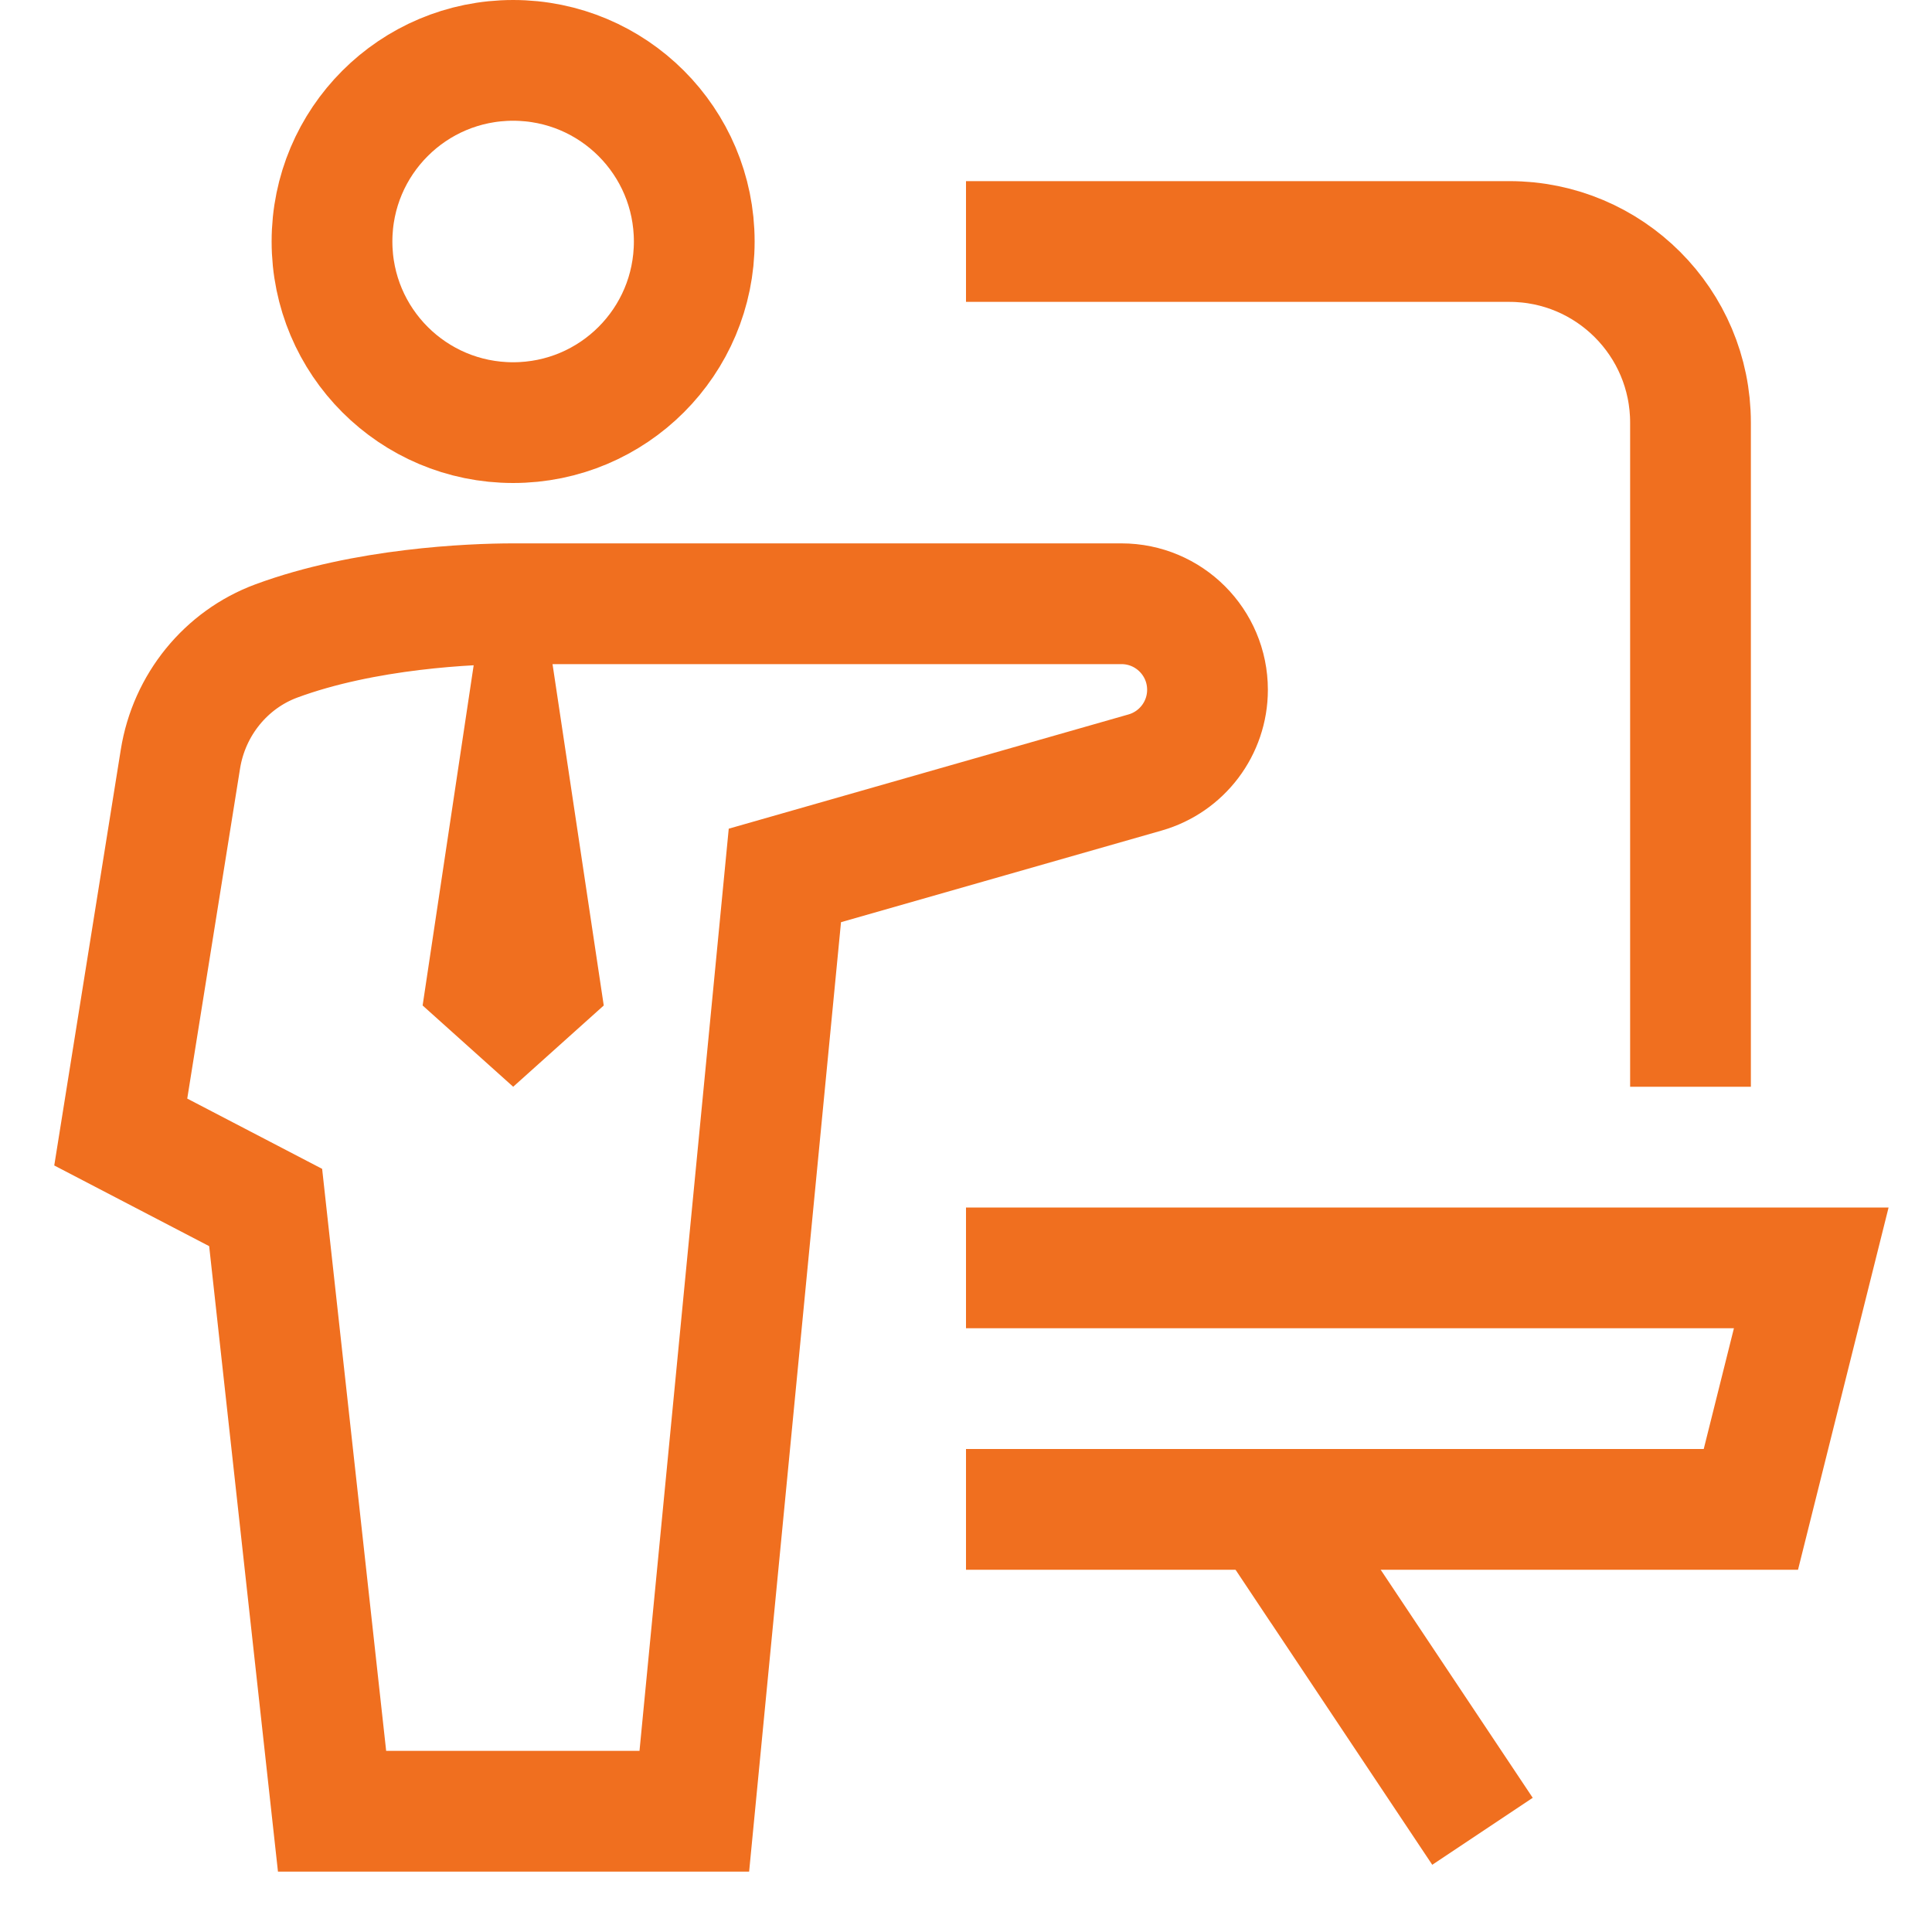
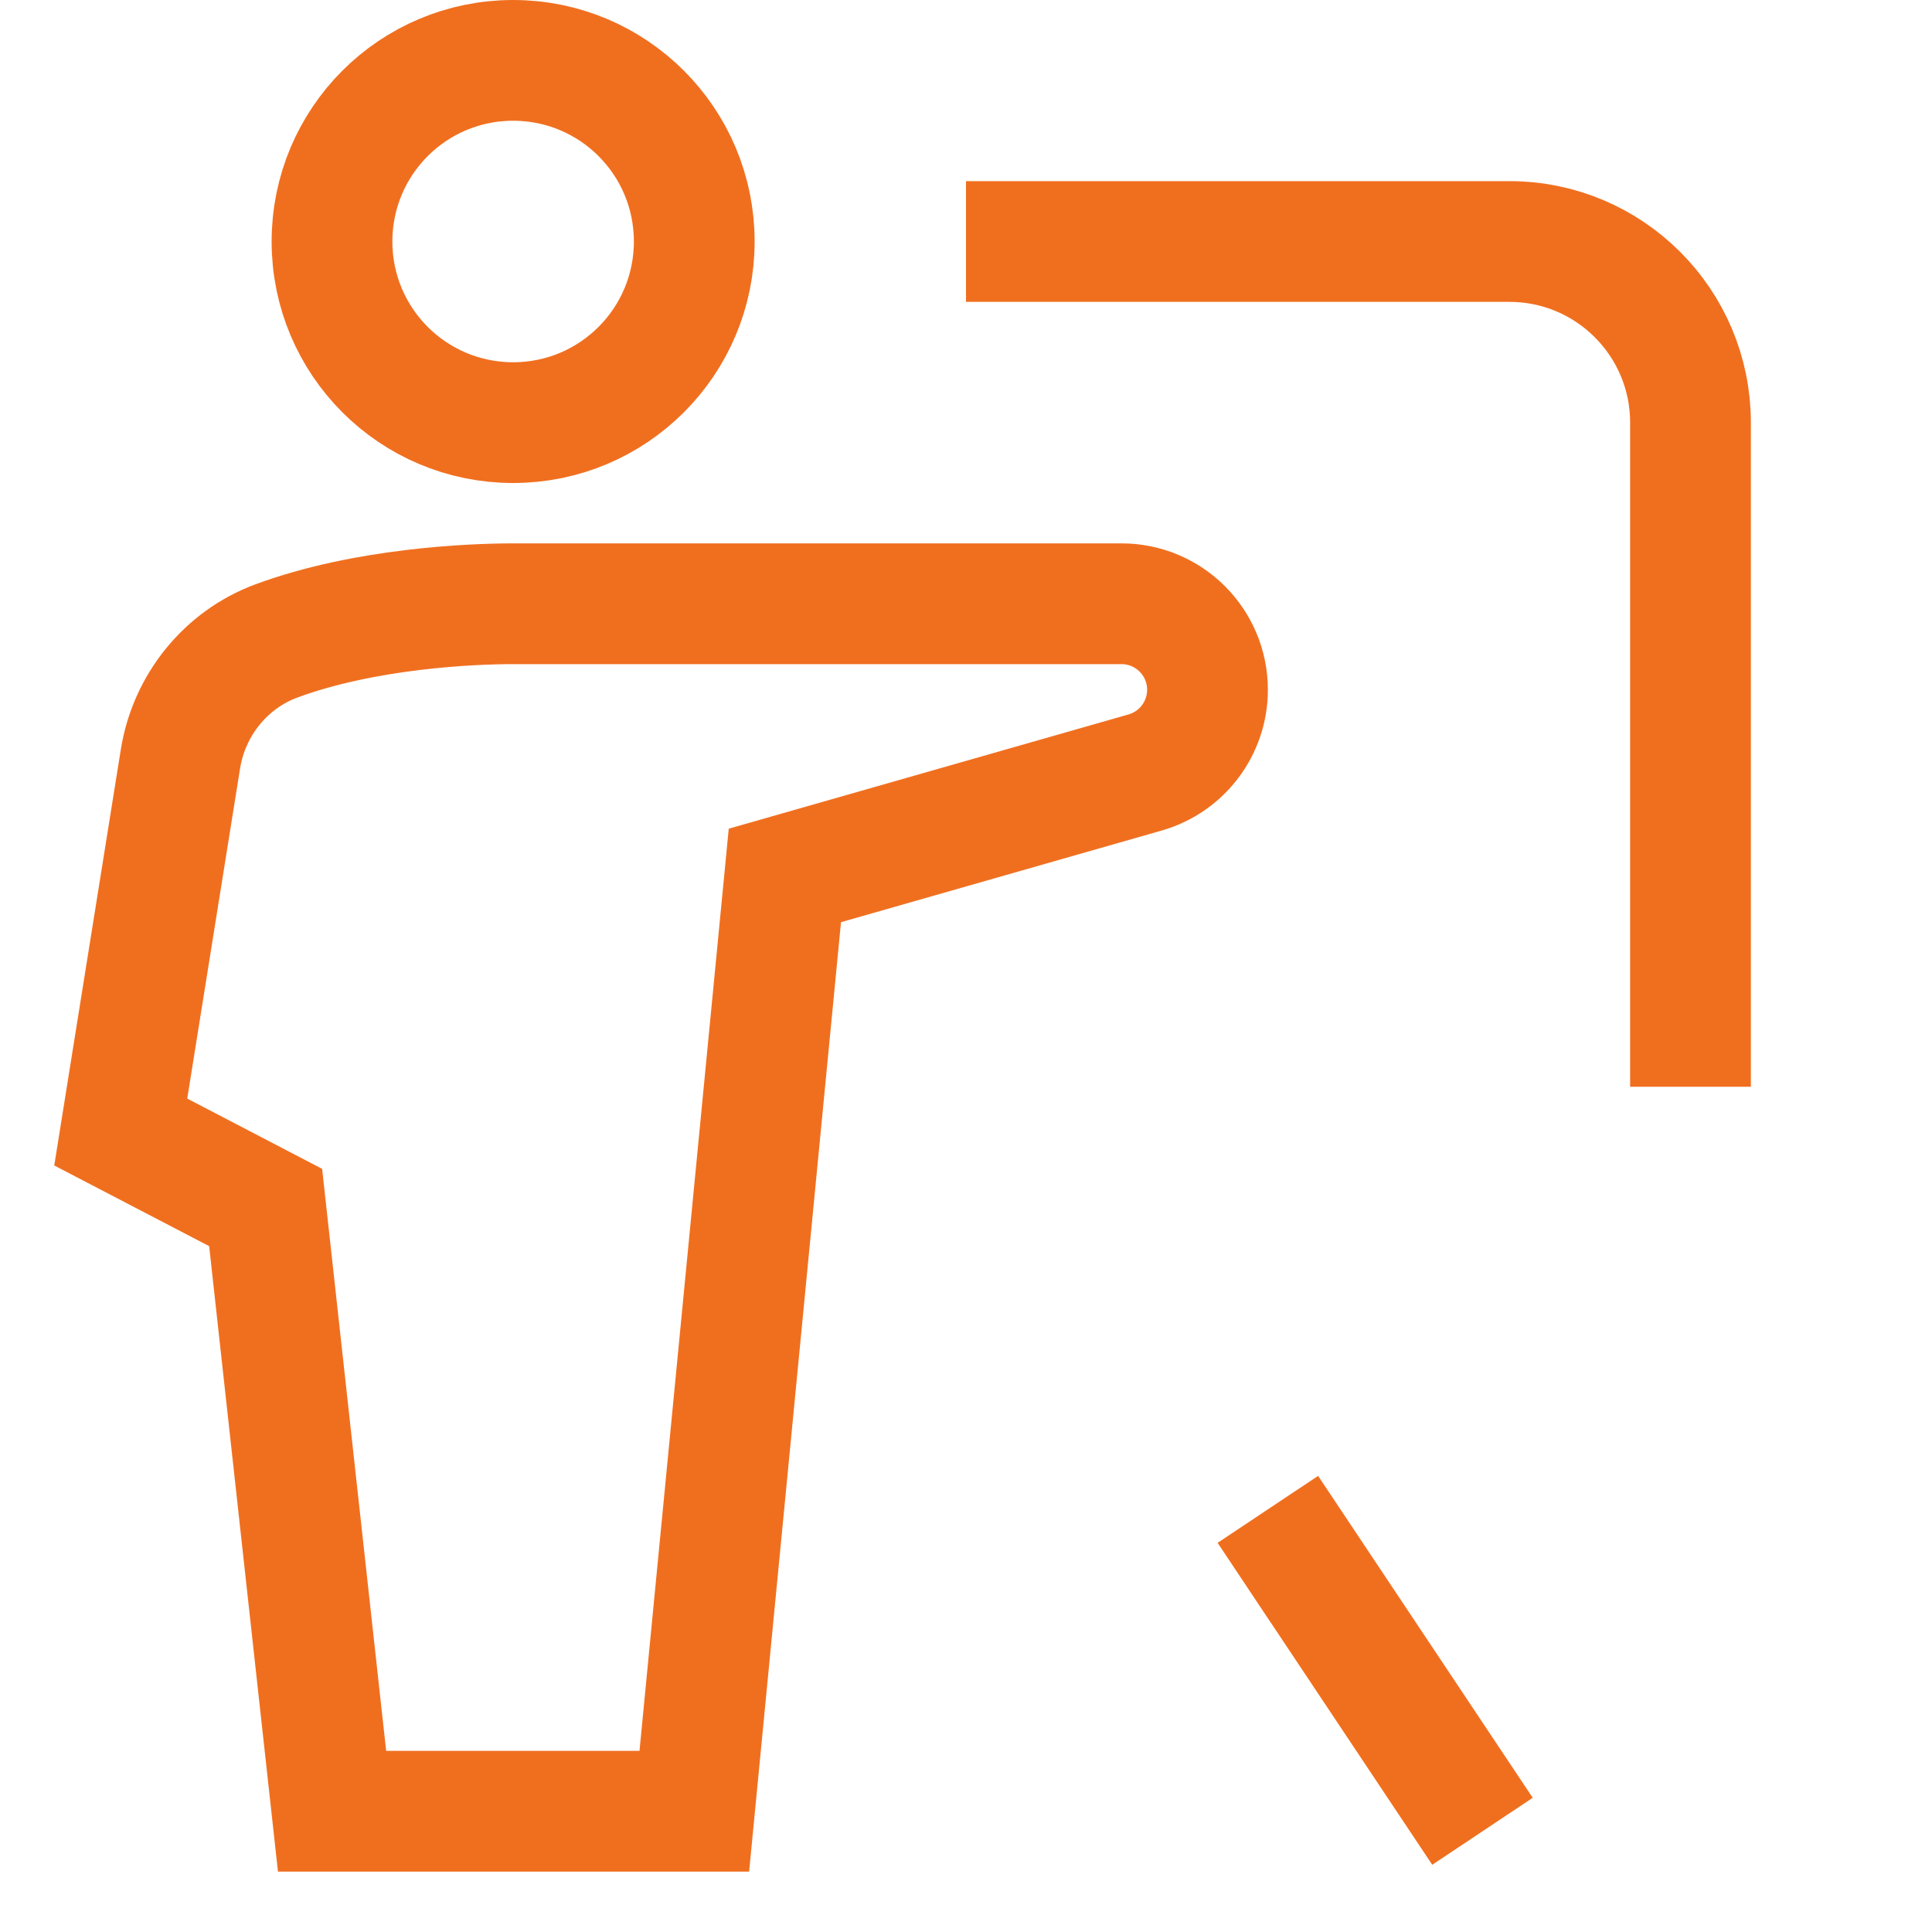
<svg xmlns="http://www.w3.org/2000/svg" width="32" height="32" viewBox="0 0 32 32">
  <g class="nc-icon-wrapper" fill="#F06F1F" stroke-linecap="square" stroke-linejoin="miter" stroke-miterlimit="10">
-     <path d="M7 16.654L8 9.989H8.5H9L10 16.654L8.5 18L7 16.654Z" fill="#F06F1F" data-stroke="none" stroke="none" />
    <path d="M8.499 7C10.157 7 11.499 5.658 11.499 4C11.499 2.342 10.157 1 8.499 1C6.841 1 5.499 2.342 5.499 4C5.499 5.658 6.841 7 8.499 7Z" stroke="#F06F1F" stroke-width="2" fill="none" />
    <path d="M11.5 30H5.5L4.4 20L2 18.75L2.988 12.575C3.132 11.671 3.746 10.925 4.575 10.617C6.04 10.075 7.802 10 8.498 10H18.575C19.362 10 20 10.638 20 11.425C20 12.061 19.578 12.62 18.966 12.795L13 14.5L11.5 30Z" stroke="#F06F1F" stroke-width="2" fill="none" />
    <path d="M28 17L28 7C28 5.343 26.657 4 25 4L17 4" stroke="#F06F1F" stroke-width="2" data-color="color-2" fill="none" />
-     <path d="M17 21H30L29 25H17" stroke="#F06F1F" stroke-width="2" data-color="color-2" fill="none" />
    <path d="M24 29.5L21 25L21.333 25.5" stroke="#F06F1F" stroke-width="2" data-color="color-2" fill="none" />
  </g>
</svg>